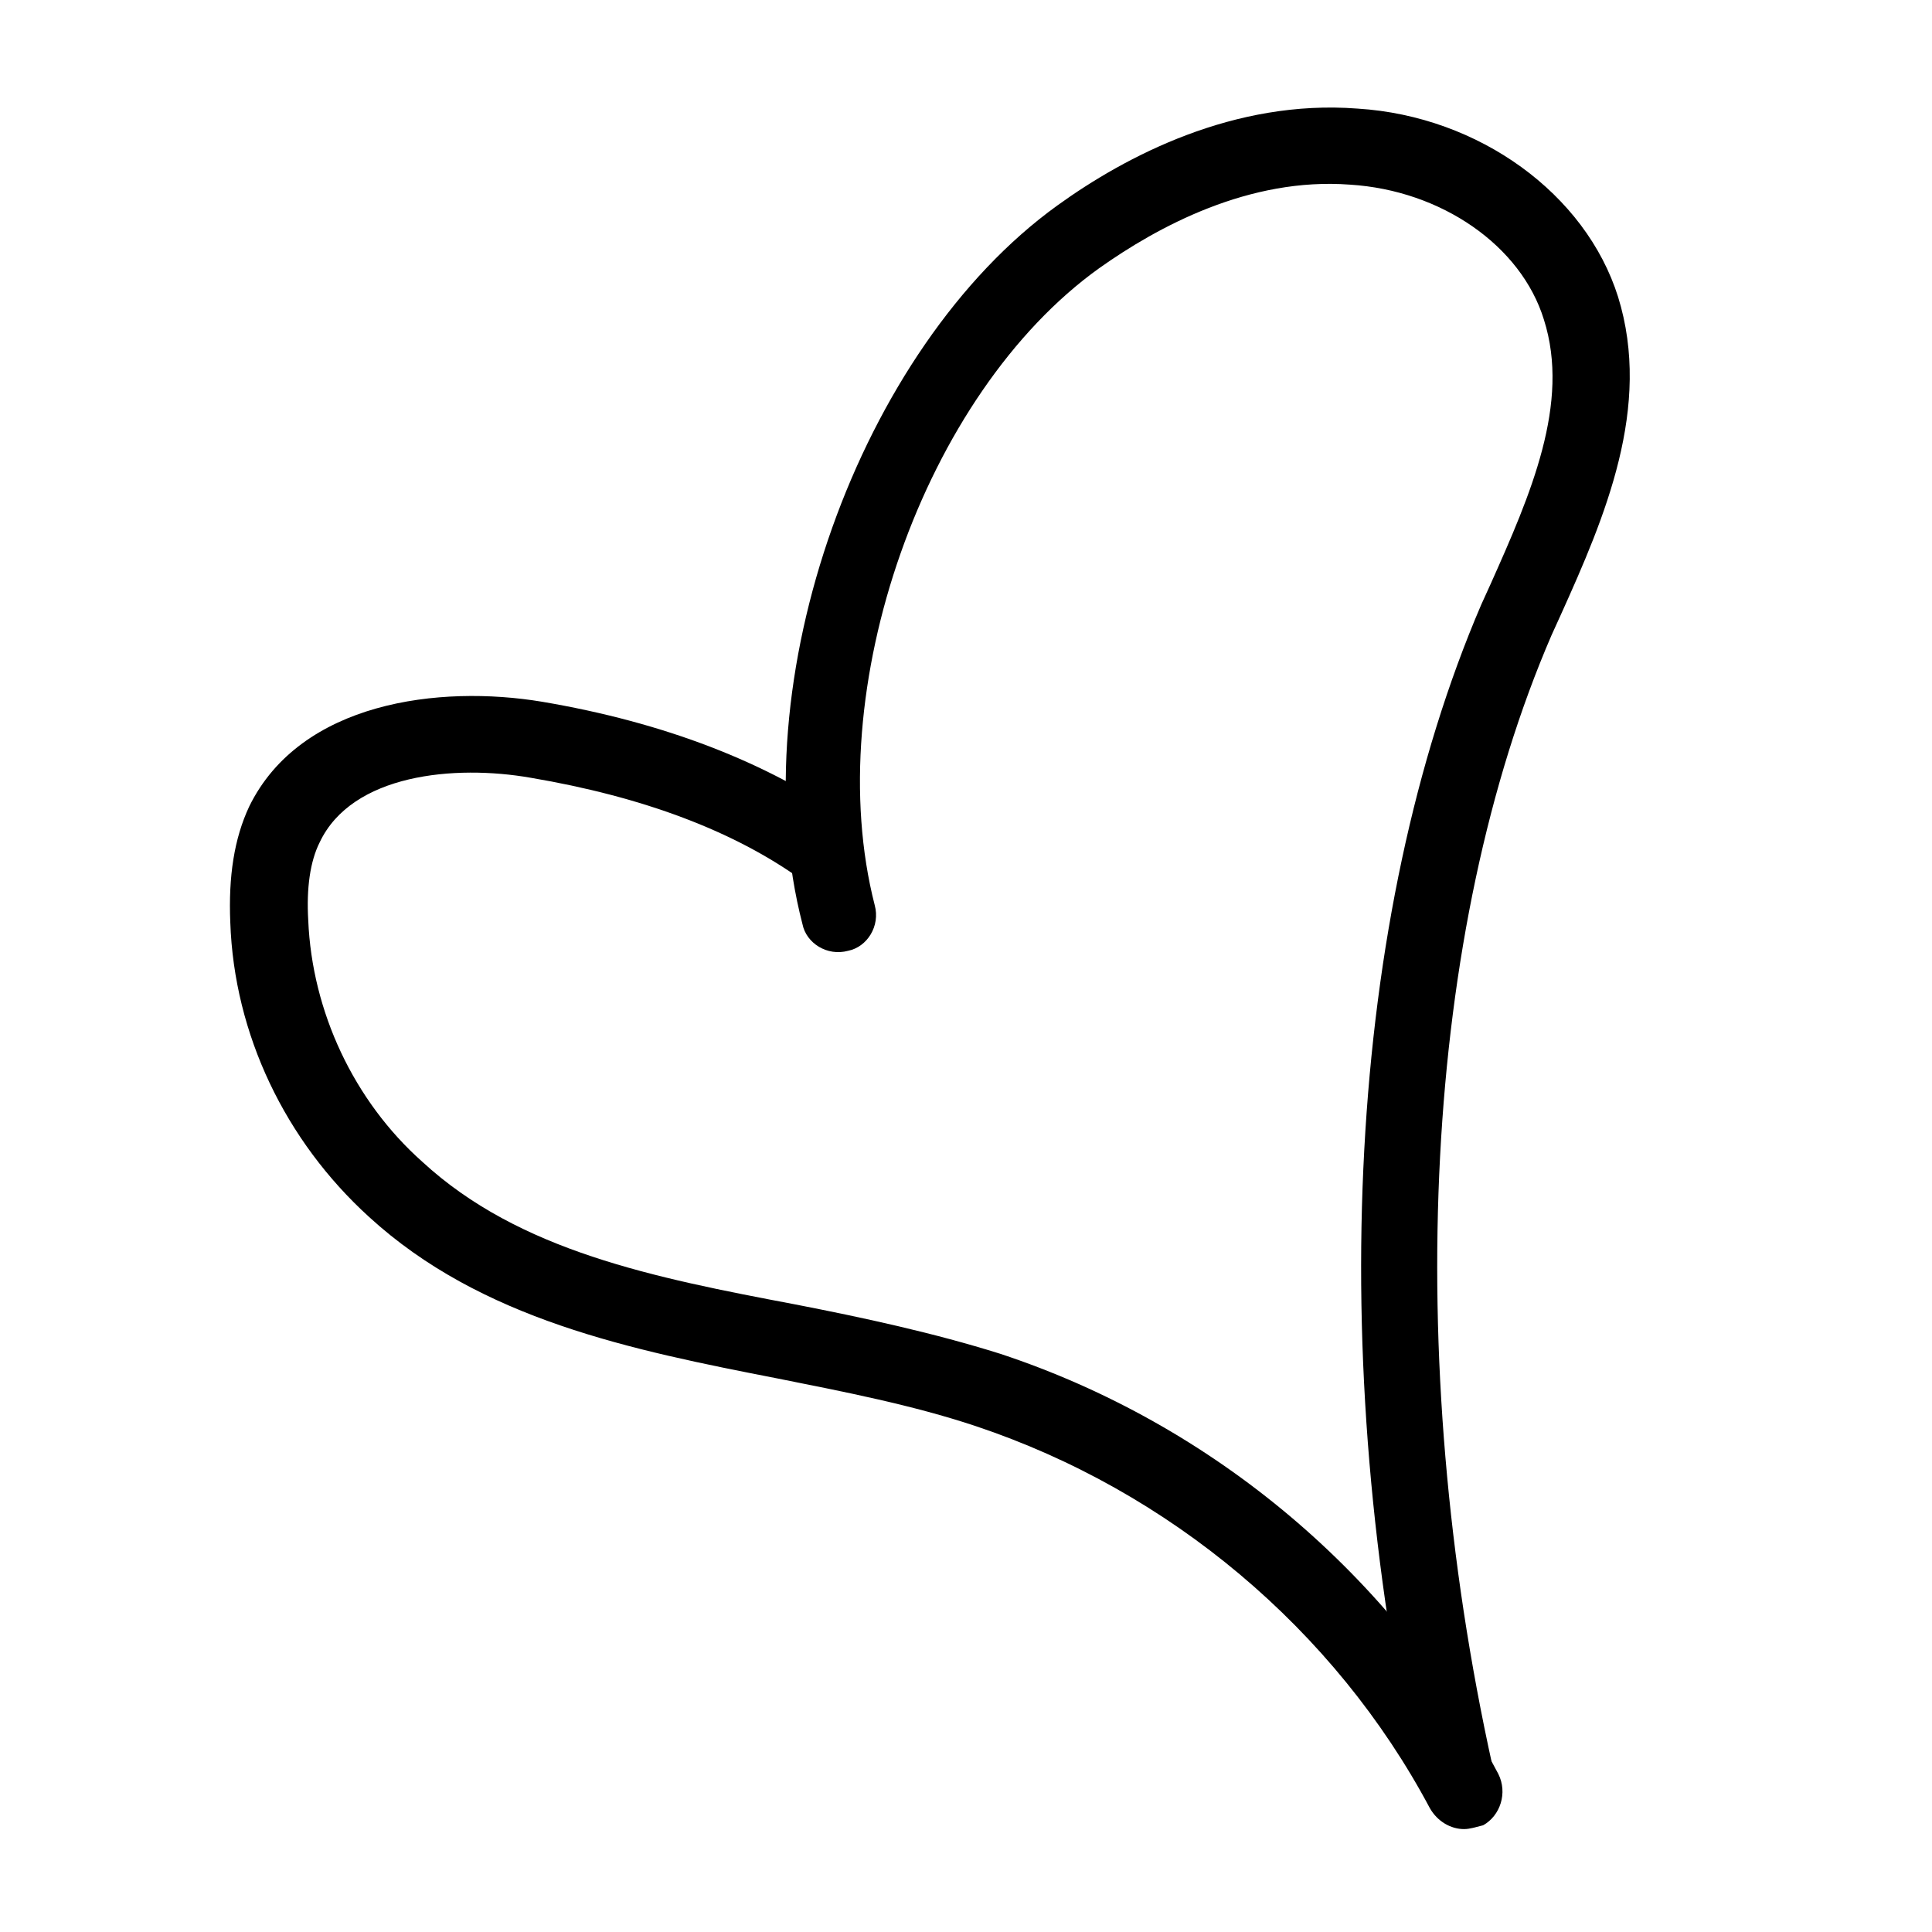
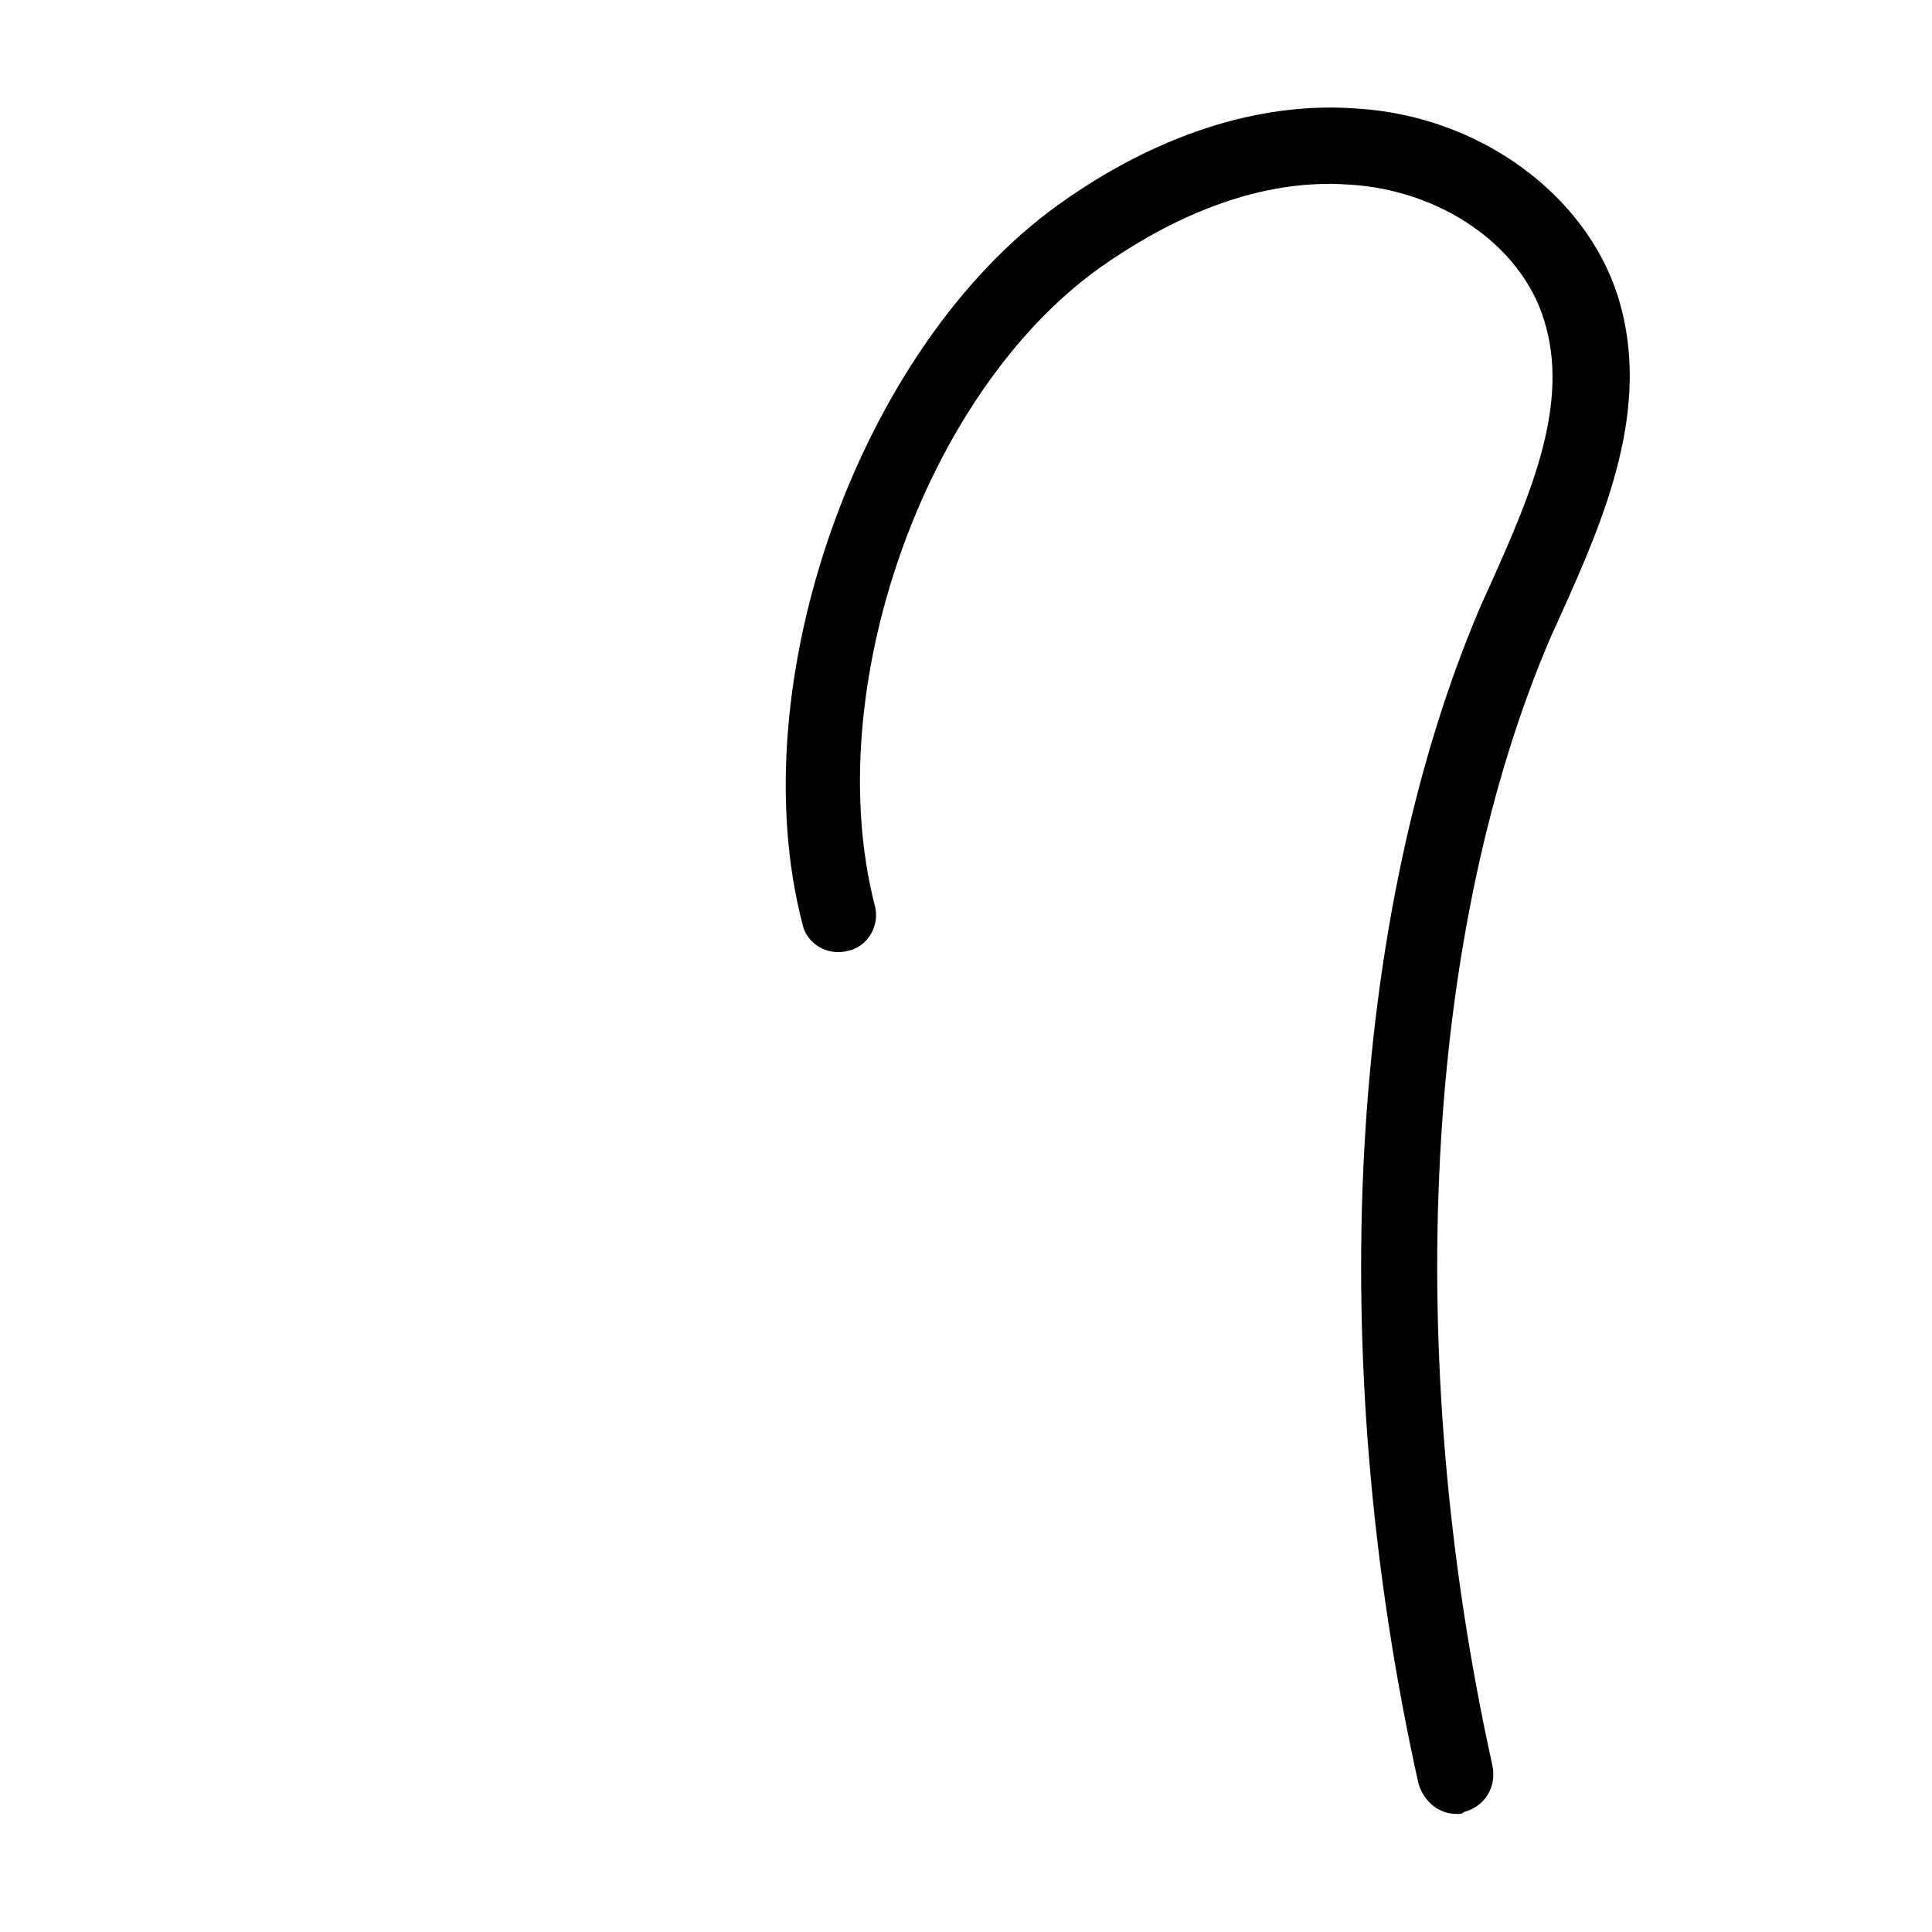
<svg xmlns="http://www.w3.org/2000/svg" fill="#000000" width="800px" height="800px" version="1.1" viewBox="144 144 512 512">
  <g>
    <path d="m529.98 624.7c-4.535 0-8.566-3.023-10.078-8.062-25.191-113.36-18.641-230.24 16.625-312.36l2.519-5.543c10.578-23.68 21.16-47.863 14.105-70.031-6.047-19.648-27.207-34.258-51.387-35.77-26.703-2.016-50.883 11.082-66.504 22.168-46.352 33.25-74.059 111.85-59.449 168.78 1.512 5.543-2.016 11.082-7.055 12.09-5.543 1.512-11.082-2.016-12.09-7.055-16.625-63.984 15.113-152.65 67.512-190.44 18.137-13.098 46.855-28.215 79.602-25.695 32.242 2.016 60.457 22.672 69.023 49.879 9.07 29.223-3.527 58.441-15.113 84.137l-2.519 5.543c-33.754 78.09-39.801 190.44-15.617 299.77 1.008 5.543-2.016 10.578-7.559 12.09-0.504 0.512-1.008 0.512-2.016 0.512z" />
-     <path d="m532 628.73c-3.527 0-7.055-2.016-9.07-5.543-25.191-47.359-69.023-84.137-120.41-101.27-16.625-5.543-34.762-9.07-52.395-12.594-38.793-7.559-78.594-15.617-108.32-42.824-22.168-20.152-35.77-48.367-36.777-78.09-0.504-12.09 1.008-22.168 5.039-30.73 13.602-27.711 50.383-32.242 77.586-27.711 32.746 5.543 59.449 16.121 80.609 30.73 4.535 3.023 5.543 9.574 2.519 14.105-3.023 4.535-9.574 5.543-14.105 2.519-18.137-13.098-42.32-22.168-72.043-27.207-20.152-3.527-47.359-1.008-55.922 17.129-2.519 5.039-3.527 12.09-3.023 20.656 1.008 24.184 12.09 47.863 30.23 63.984 25.695 23.68 61.465 30.73 98.746 37.785 18.137 3.527 36.777 7.559 54.41 13.098 56.422 18.648 104.29 58.953 132 111.35 2.519 5.039 0.504 11.082-4.031 13.602-2.016 0.504-3.527 1.008-5.039 1.008z" />
  </g>
</svg>